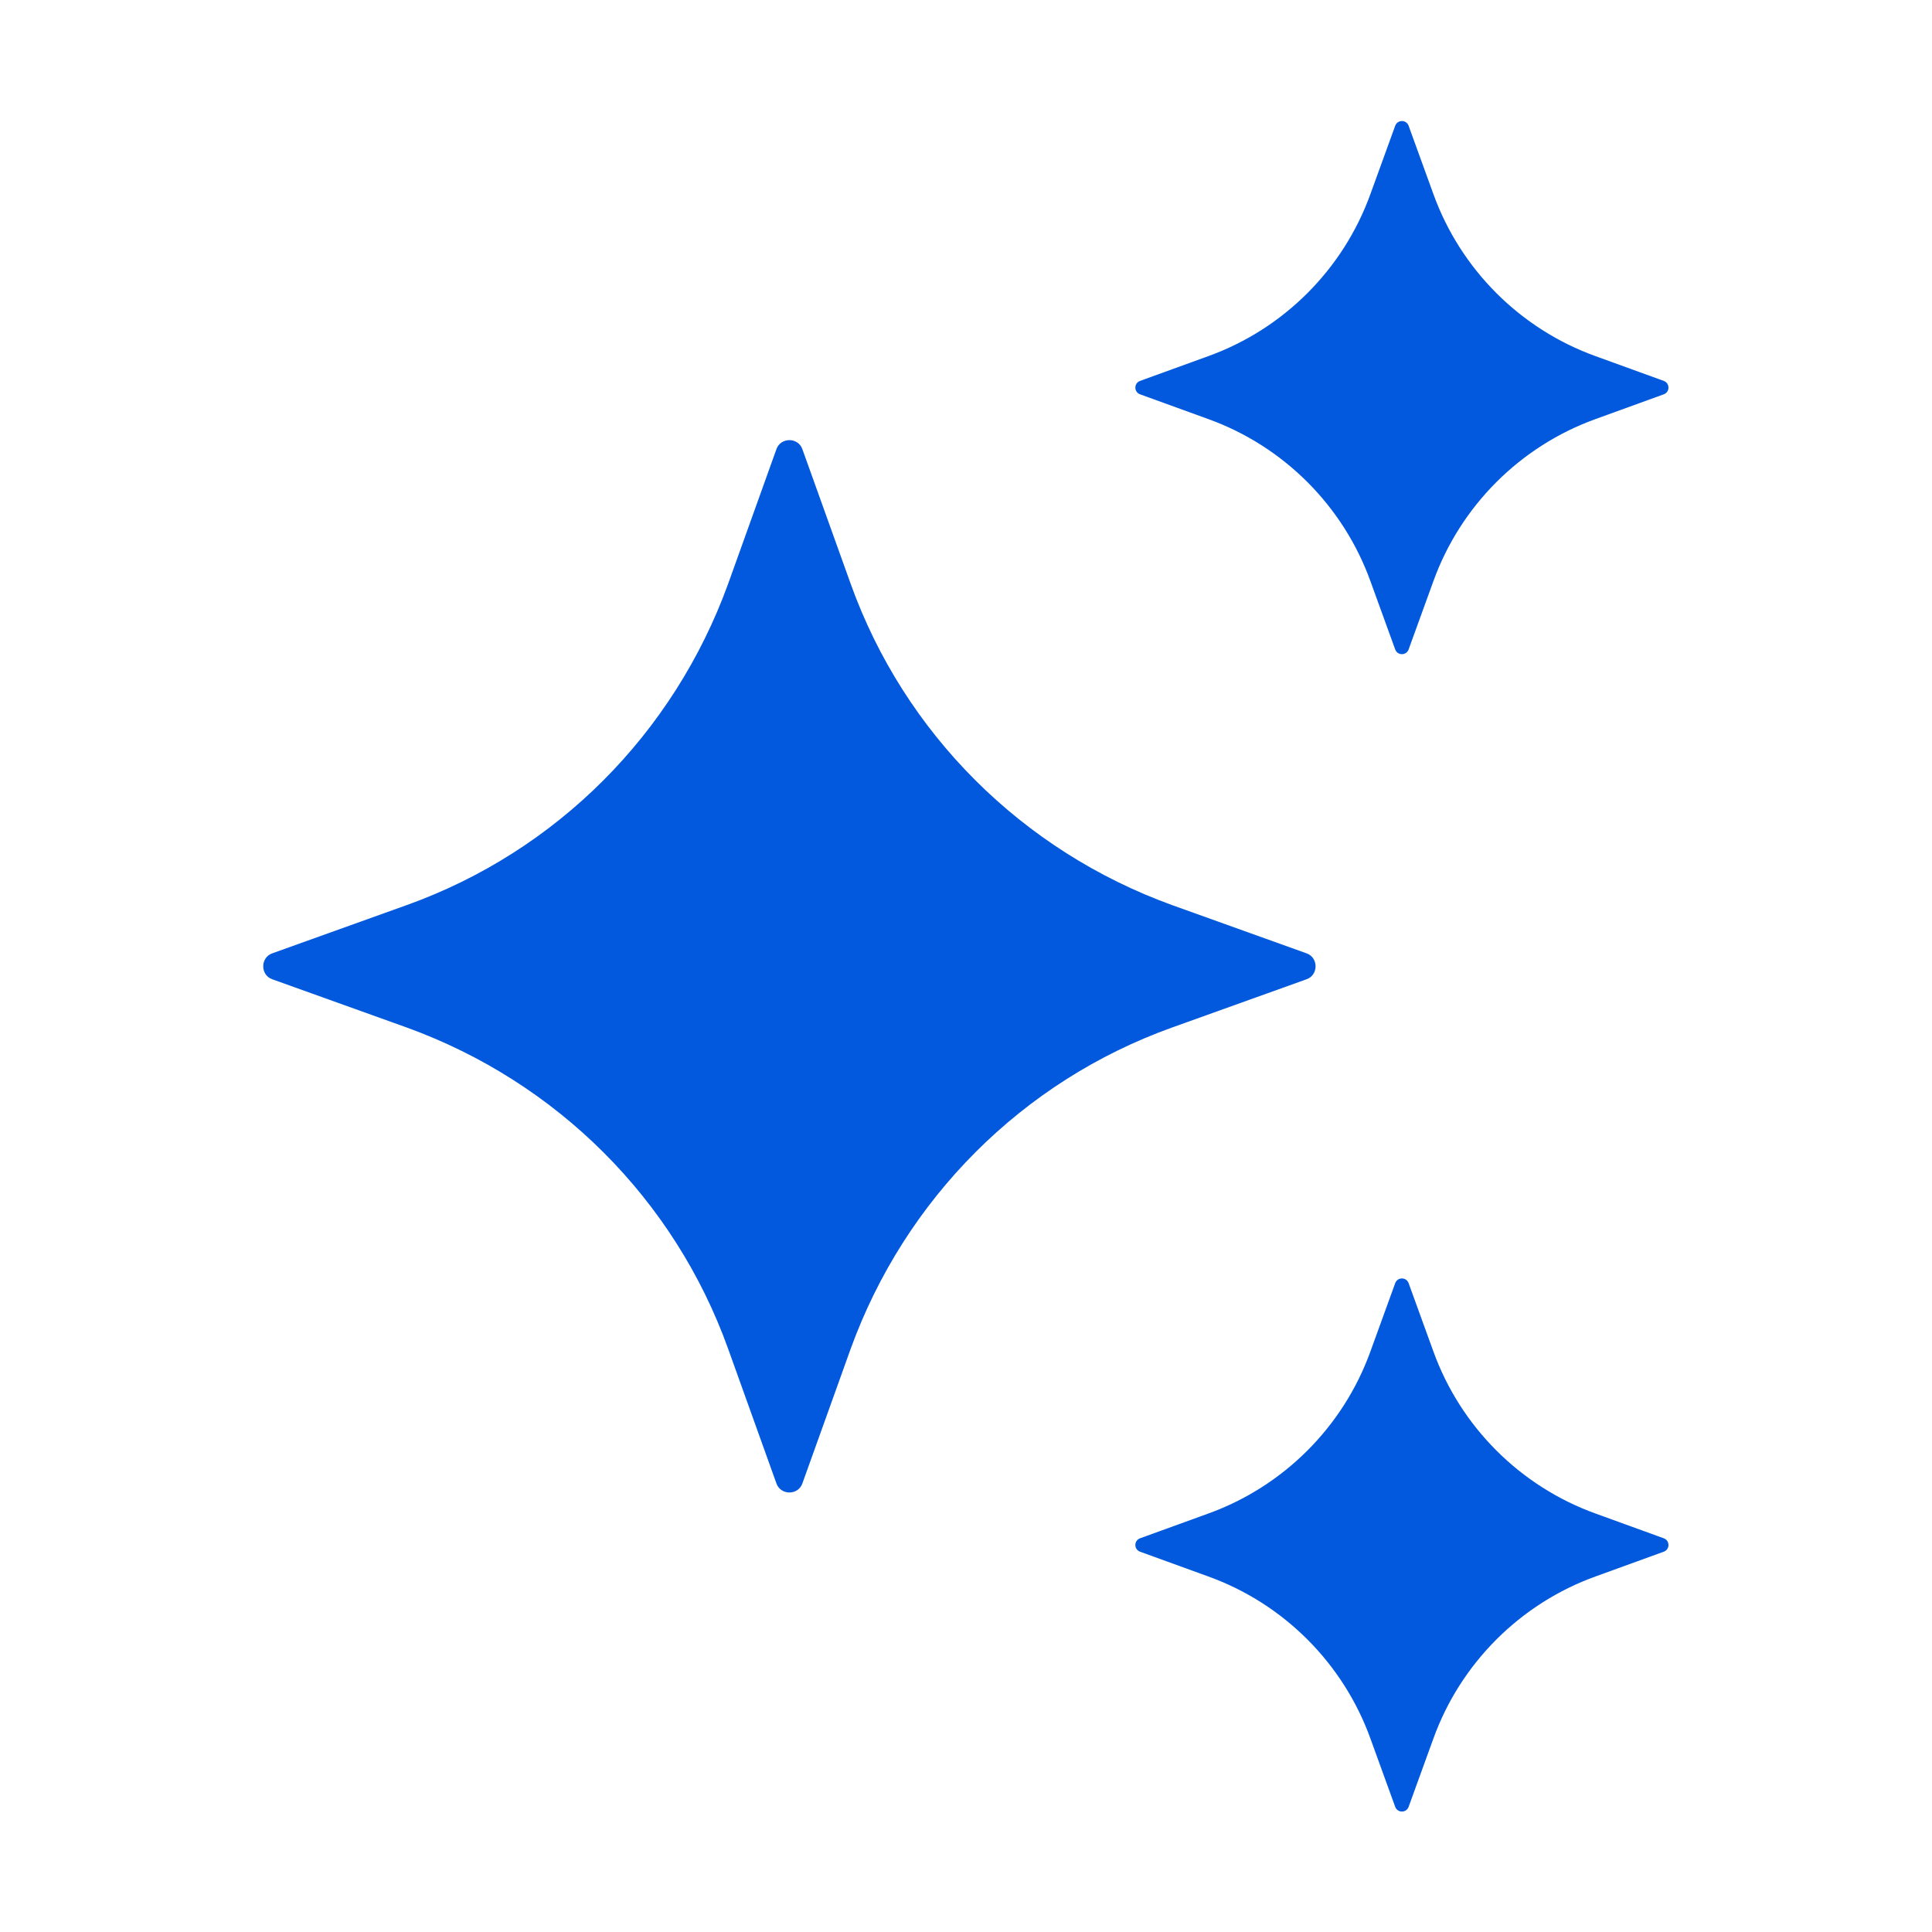
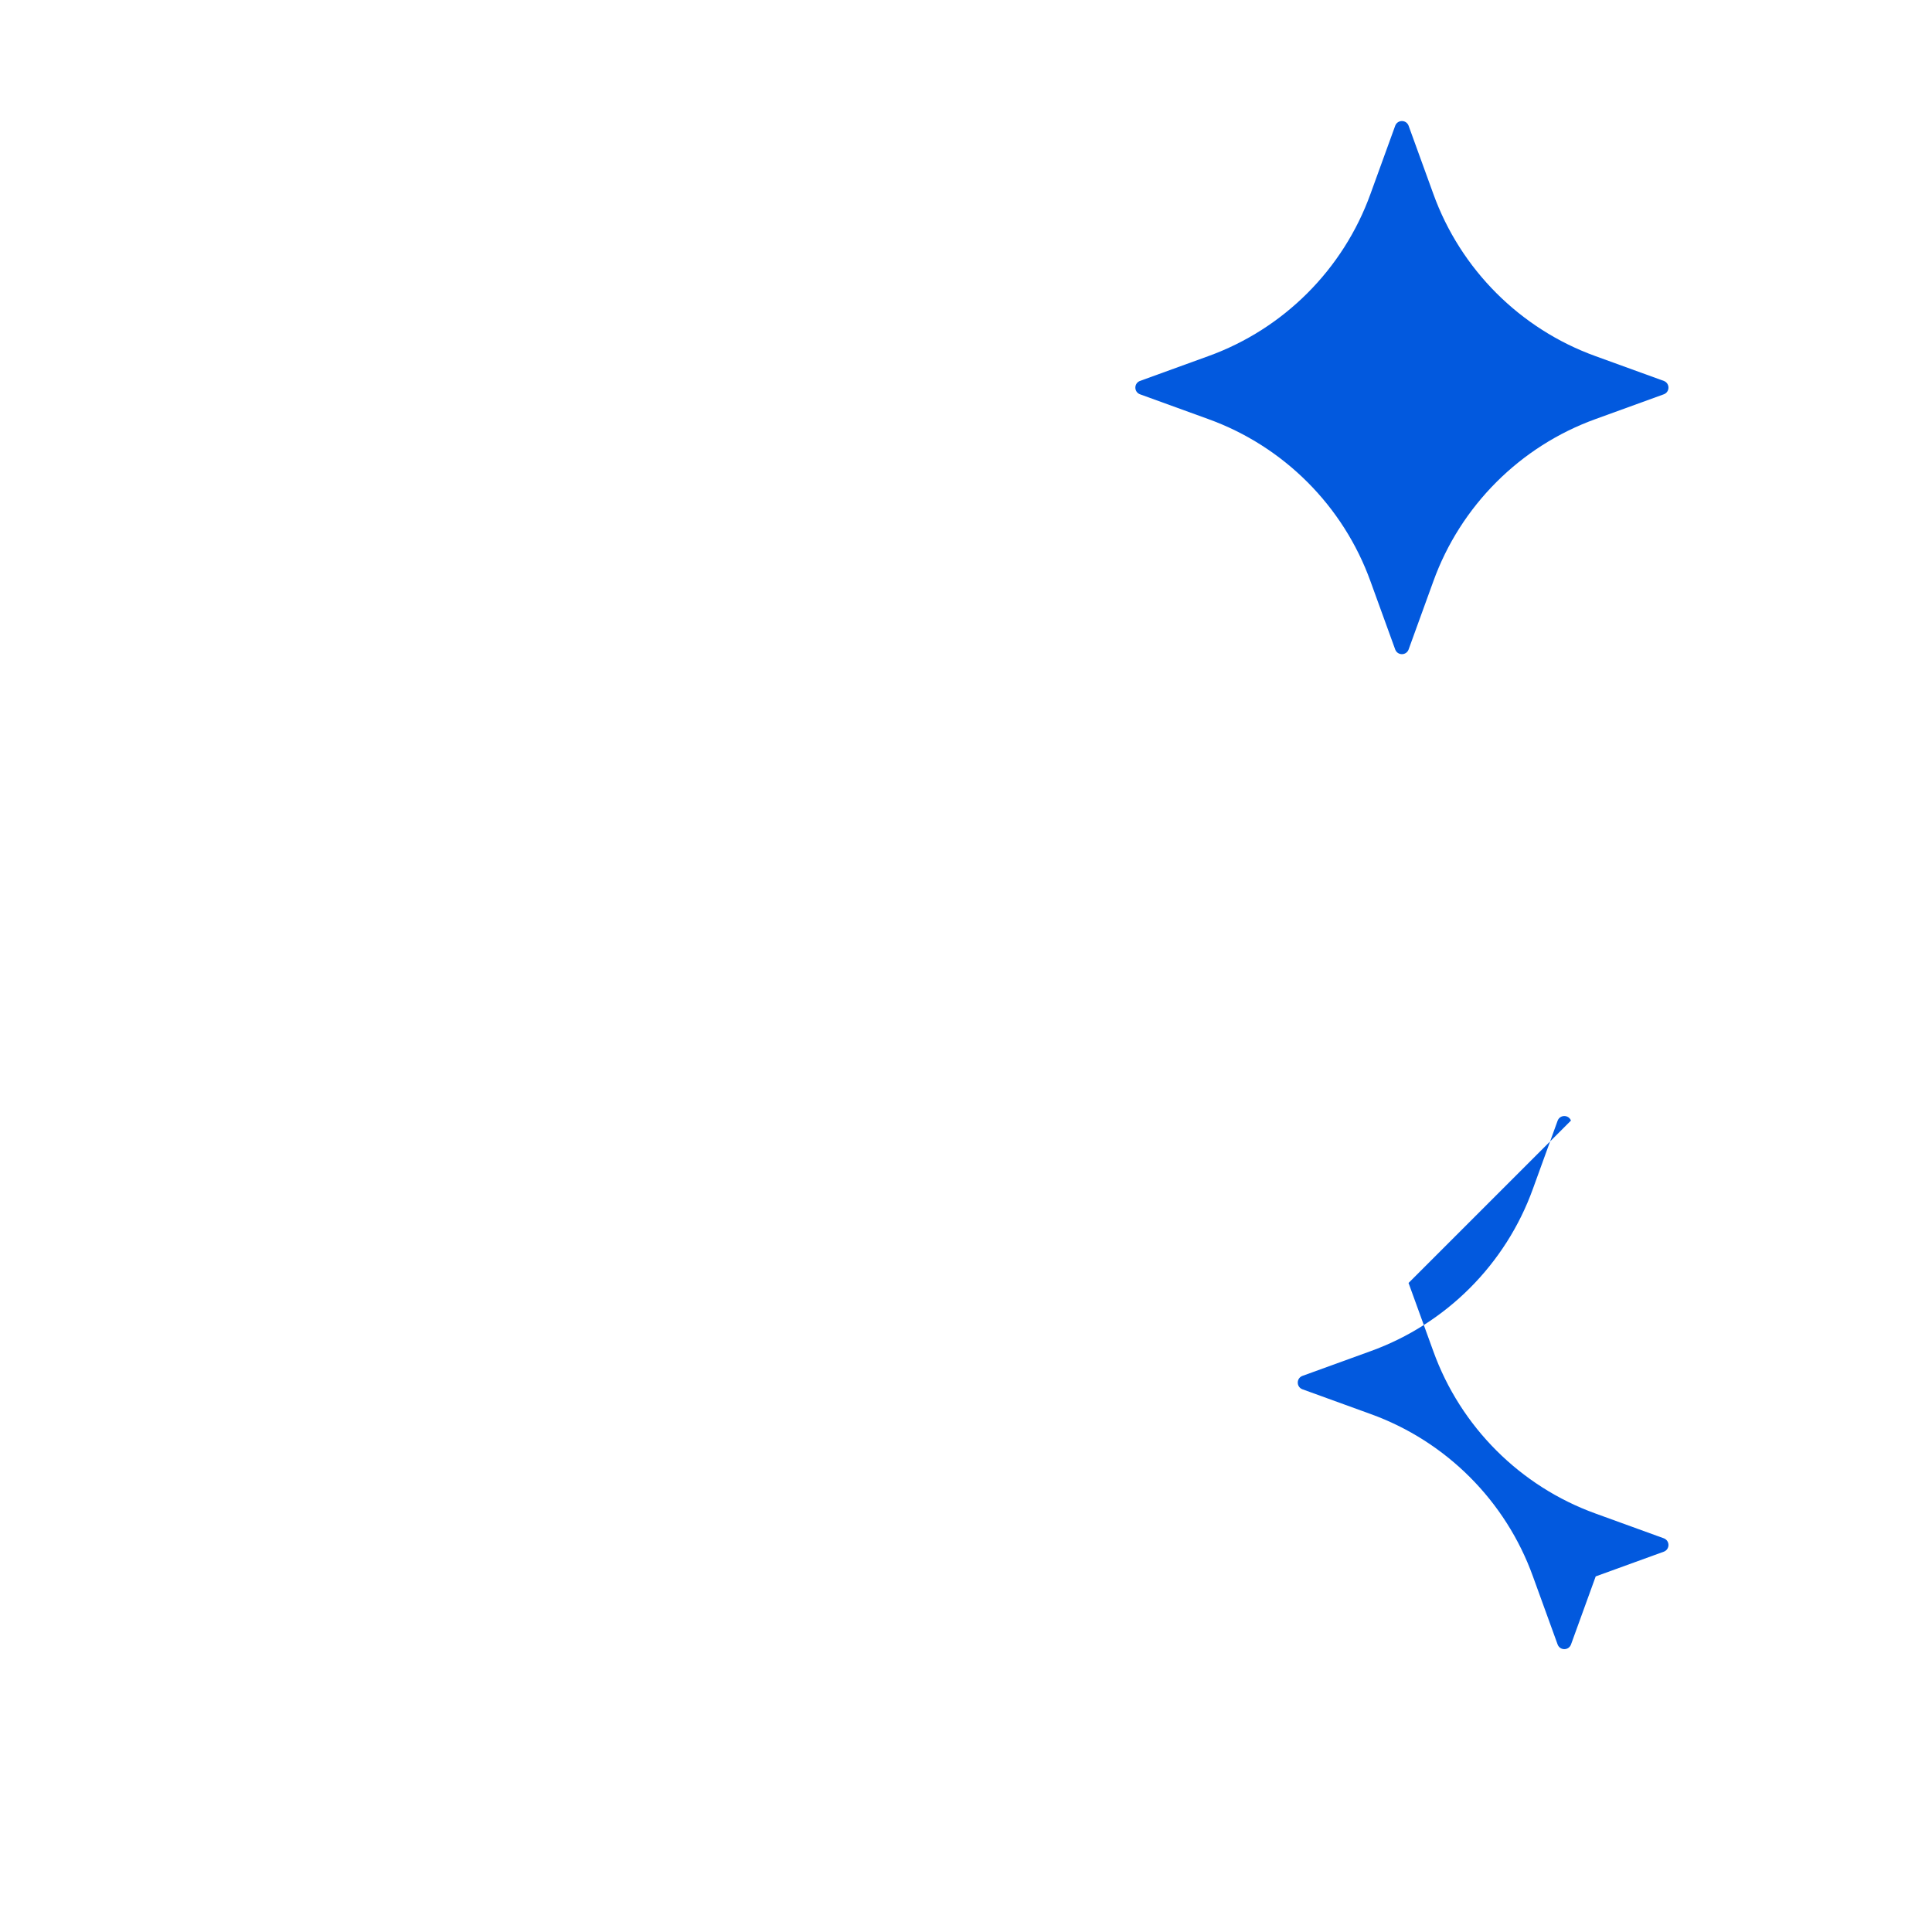
<svg xmlns="http://www.w3.org/2000/svg" id="Layer_1" version="1.1" viewBox="0 0 32 32">
  <defs>
    <style>
      .st0 {
        fill: #0259de;
      }
    </style>
  </defs>
  <g id="AI">
-     <path class="st0" d="M13.29,7.44l.8,2.23c.89,2.48,2.84,4.42,5.32,5.32l2.23.8c.2.07.2.36,0,.43l-2.23.8c-2.48.89-4.42,2.84-5.32,5.32l-.8,2.23c-.07.2-.36.2-.43,0l-.8-2.23c-.89-2.48-2.84-4.42-5.32-5.32l-2.23-.8c-.2-.07-.2-.36,0-.43l2.23-.8c2.48-.89,4.42-2.84,5.32-5.32l.8-2.23c.07-.2.36-.2.43,0Z" />
    <path class="st0" d="M23.33,2.08l.41,1.13c.45,1.25,1.44,2.24,2.69,2.69l1.13.41c.1.04.1.18,0,.22l-1.13.41c-1.25.45-2.24,1.44-2.69,2.69l-.41,1.13c-.04.1-.18.1-.22,0l-.41-1.13c-.45-1.25-1.44-2.24-2.69-2.69l-1.13-.41c-.1-.04-.1-.18,0-.22l1.13-.41c1.25-.45,2.24-1.44,2.69-2.69l.41-1.13c.04-.1.18-.1.22,0Z" />
-     <path class="st0" d="M23.33,21.25l.41,1.13c.45,1.25,1.44,2.24,2.69,2.69l1.13.41c.1.04.1.18,0,.22l-1.13.41c-1.25.45-2.24,1.44-2.69,2.69l-.41,1.13c-.04.1-.18.1-.22,0l-.41-1.13c-.45-1.25-1.44-2.24-2.69-2.69l-1.13-.41c-.1-.04-.1-.18,0-.22l1.13-.41c1.25-.45,2.24-1.44,2.69-2.69l.41-1.13c.04-.1.18-.1.22,0Z" />
+     <path class="st0" d="M23.33,21.25l.41,1.13c.45,1.25,1.44,2.24,2.69,2.69l1.13.41c.1.04.1.18,0,.22l-1.13.41l-.41,1.13c-.04.1-.18.1-.22,0l-.41-1.13c-.45-1.25-1.44-2.24-2.69-2.69l-1.13-.41c-.1-.04-.1-.18,0-.22l1.13-.41c1.25-.45,2.24-1.44,2.69-2.69l.41-1.13c.04-.1.18-.1.22,0Z" />
  </g>
</svg>